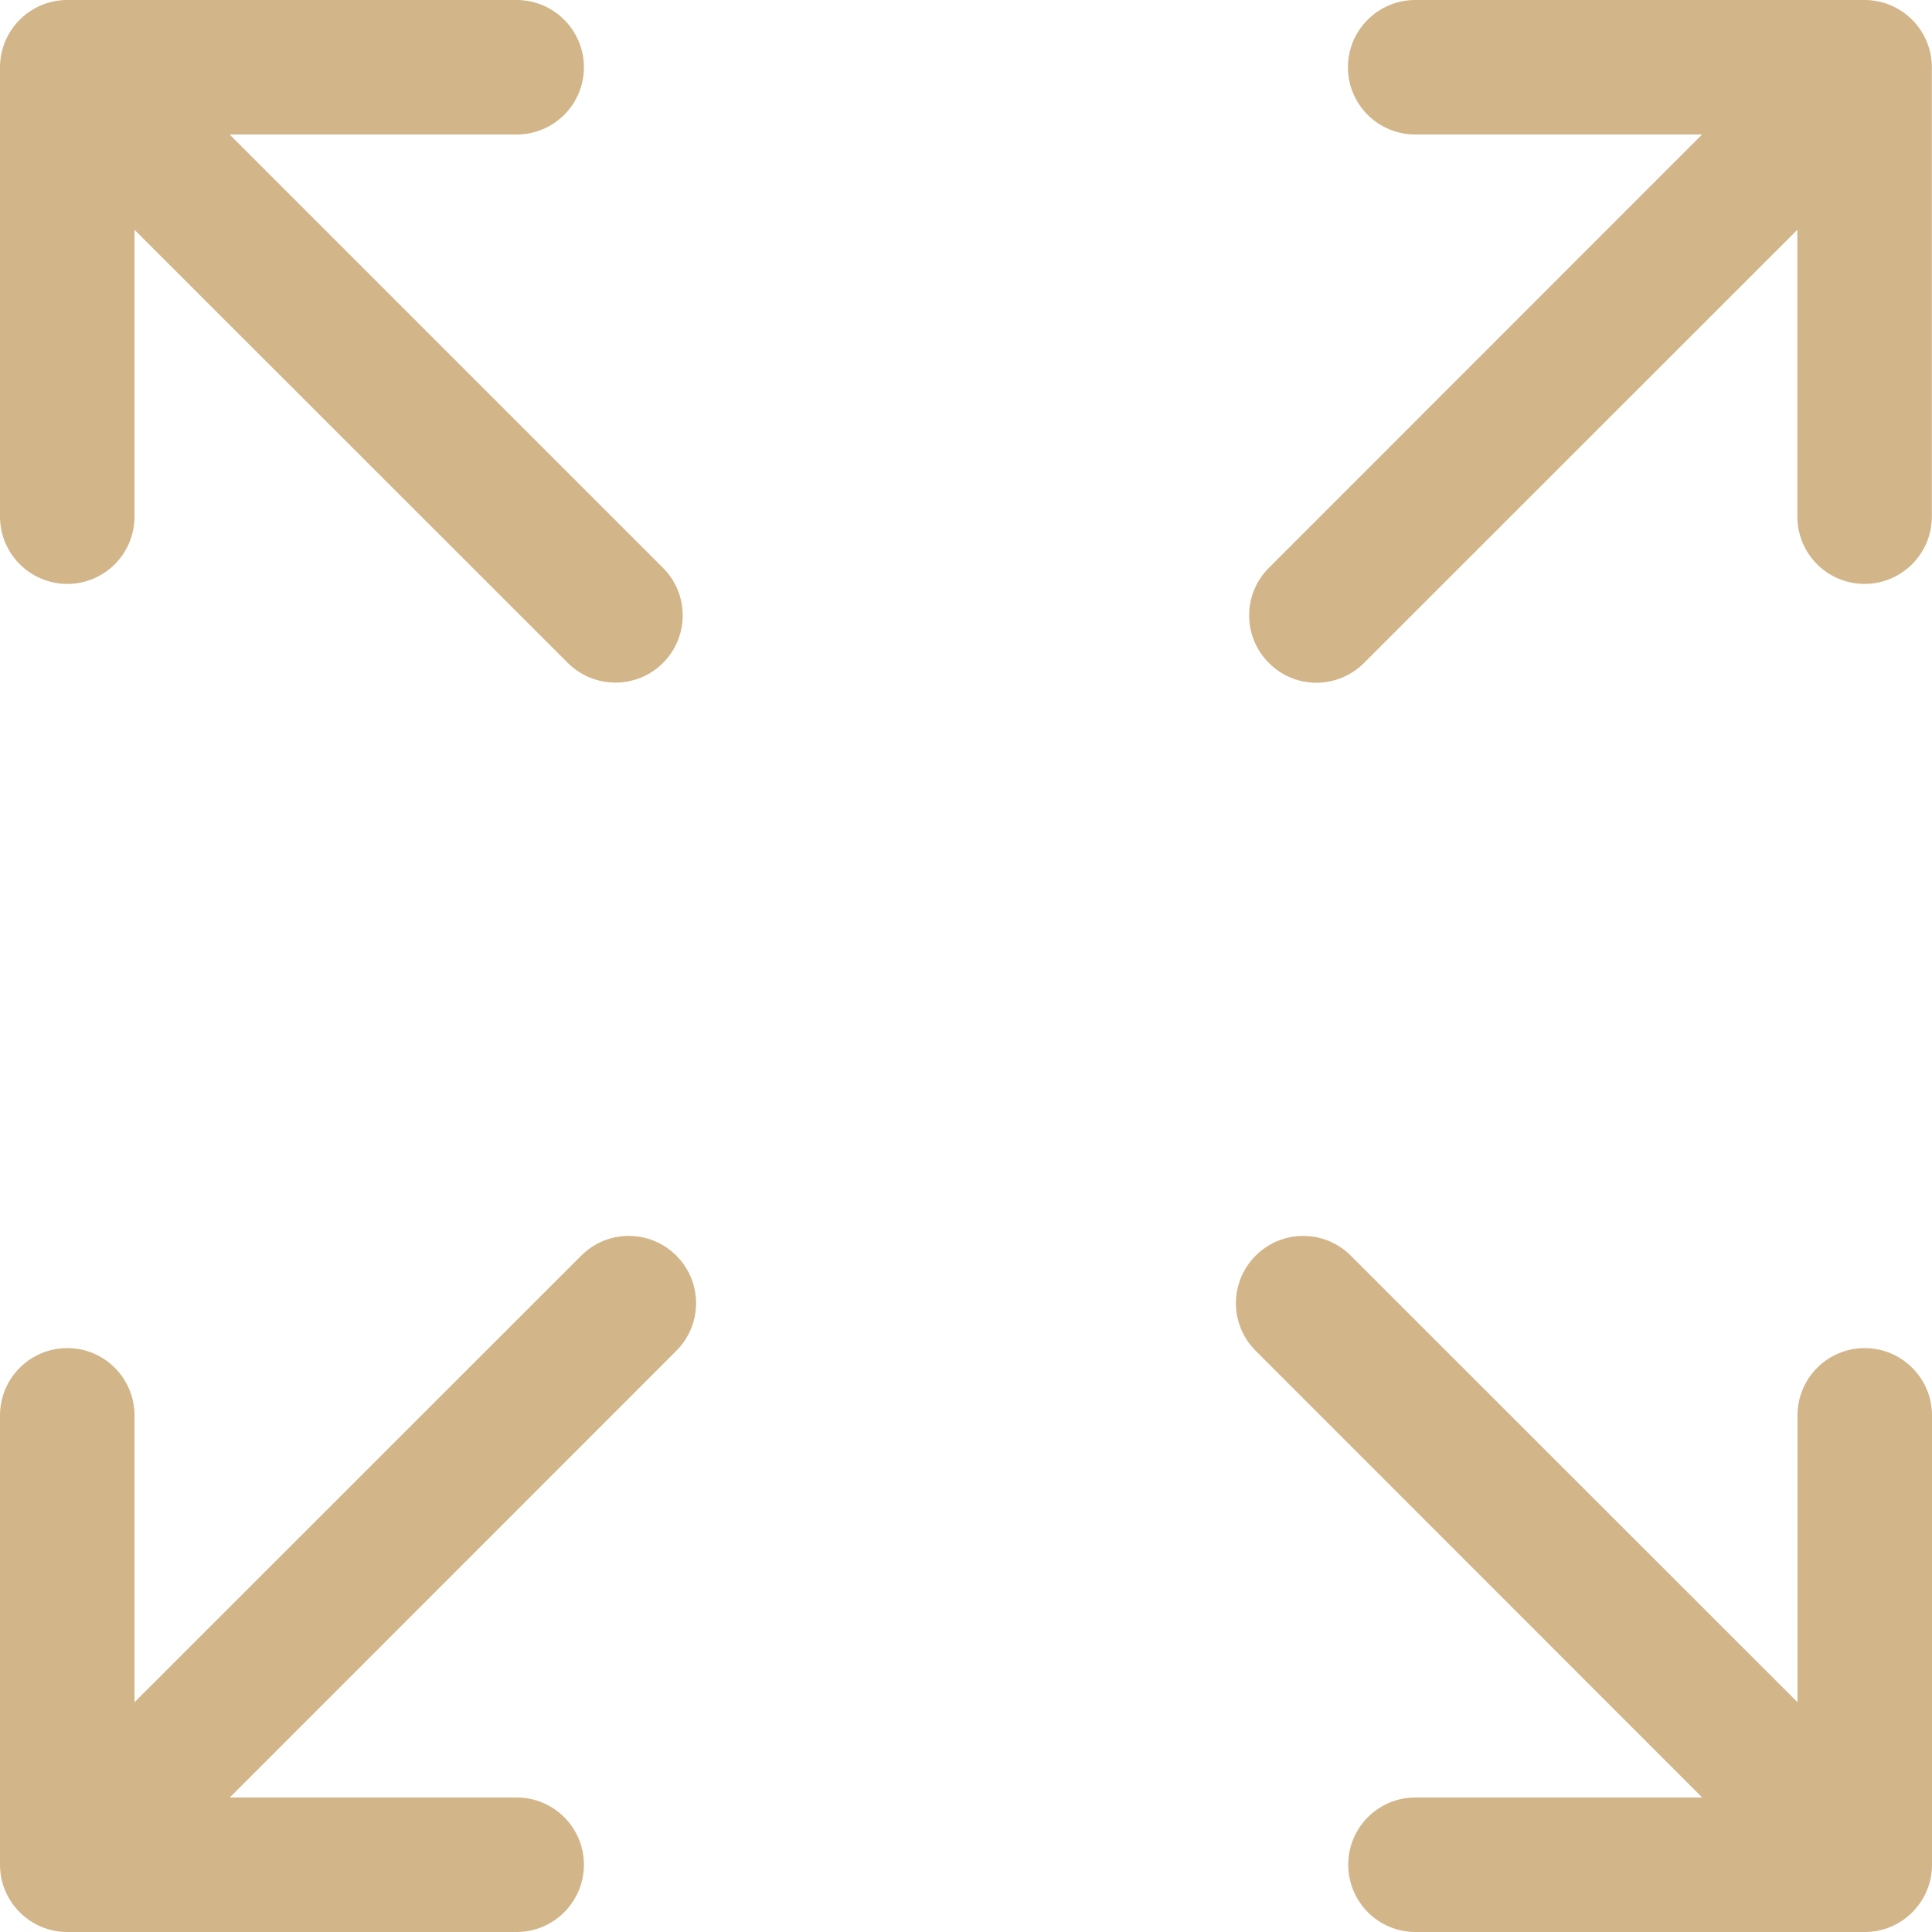
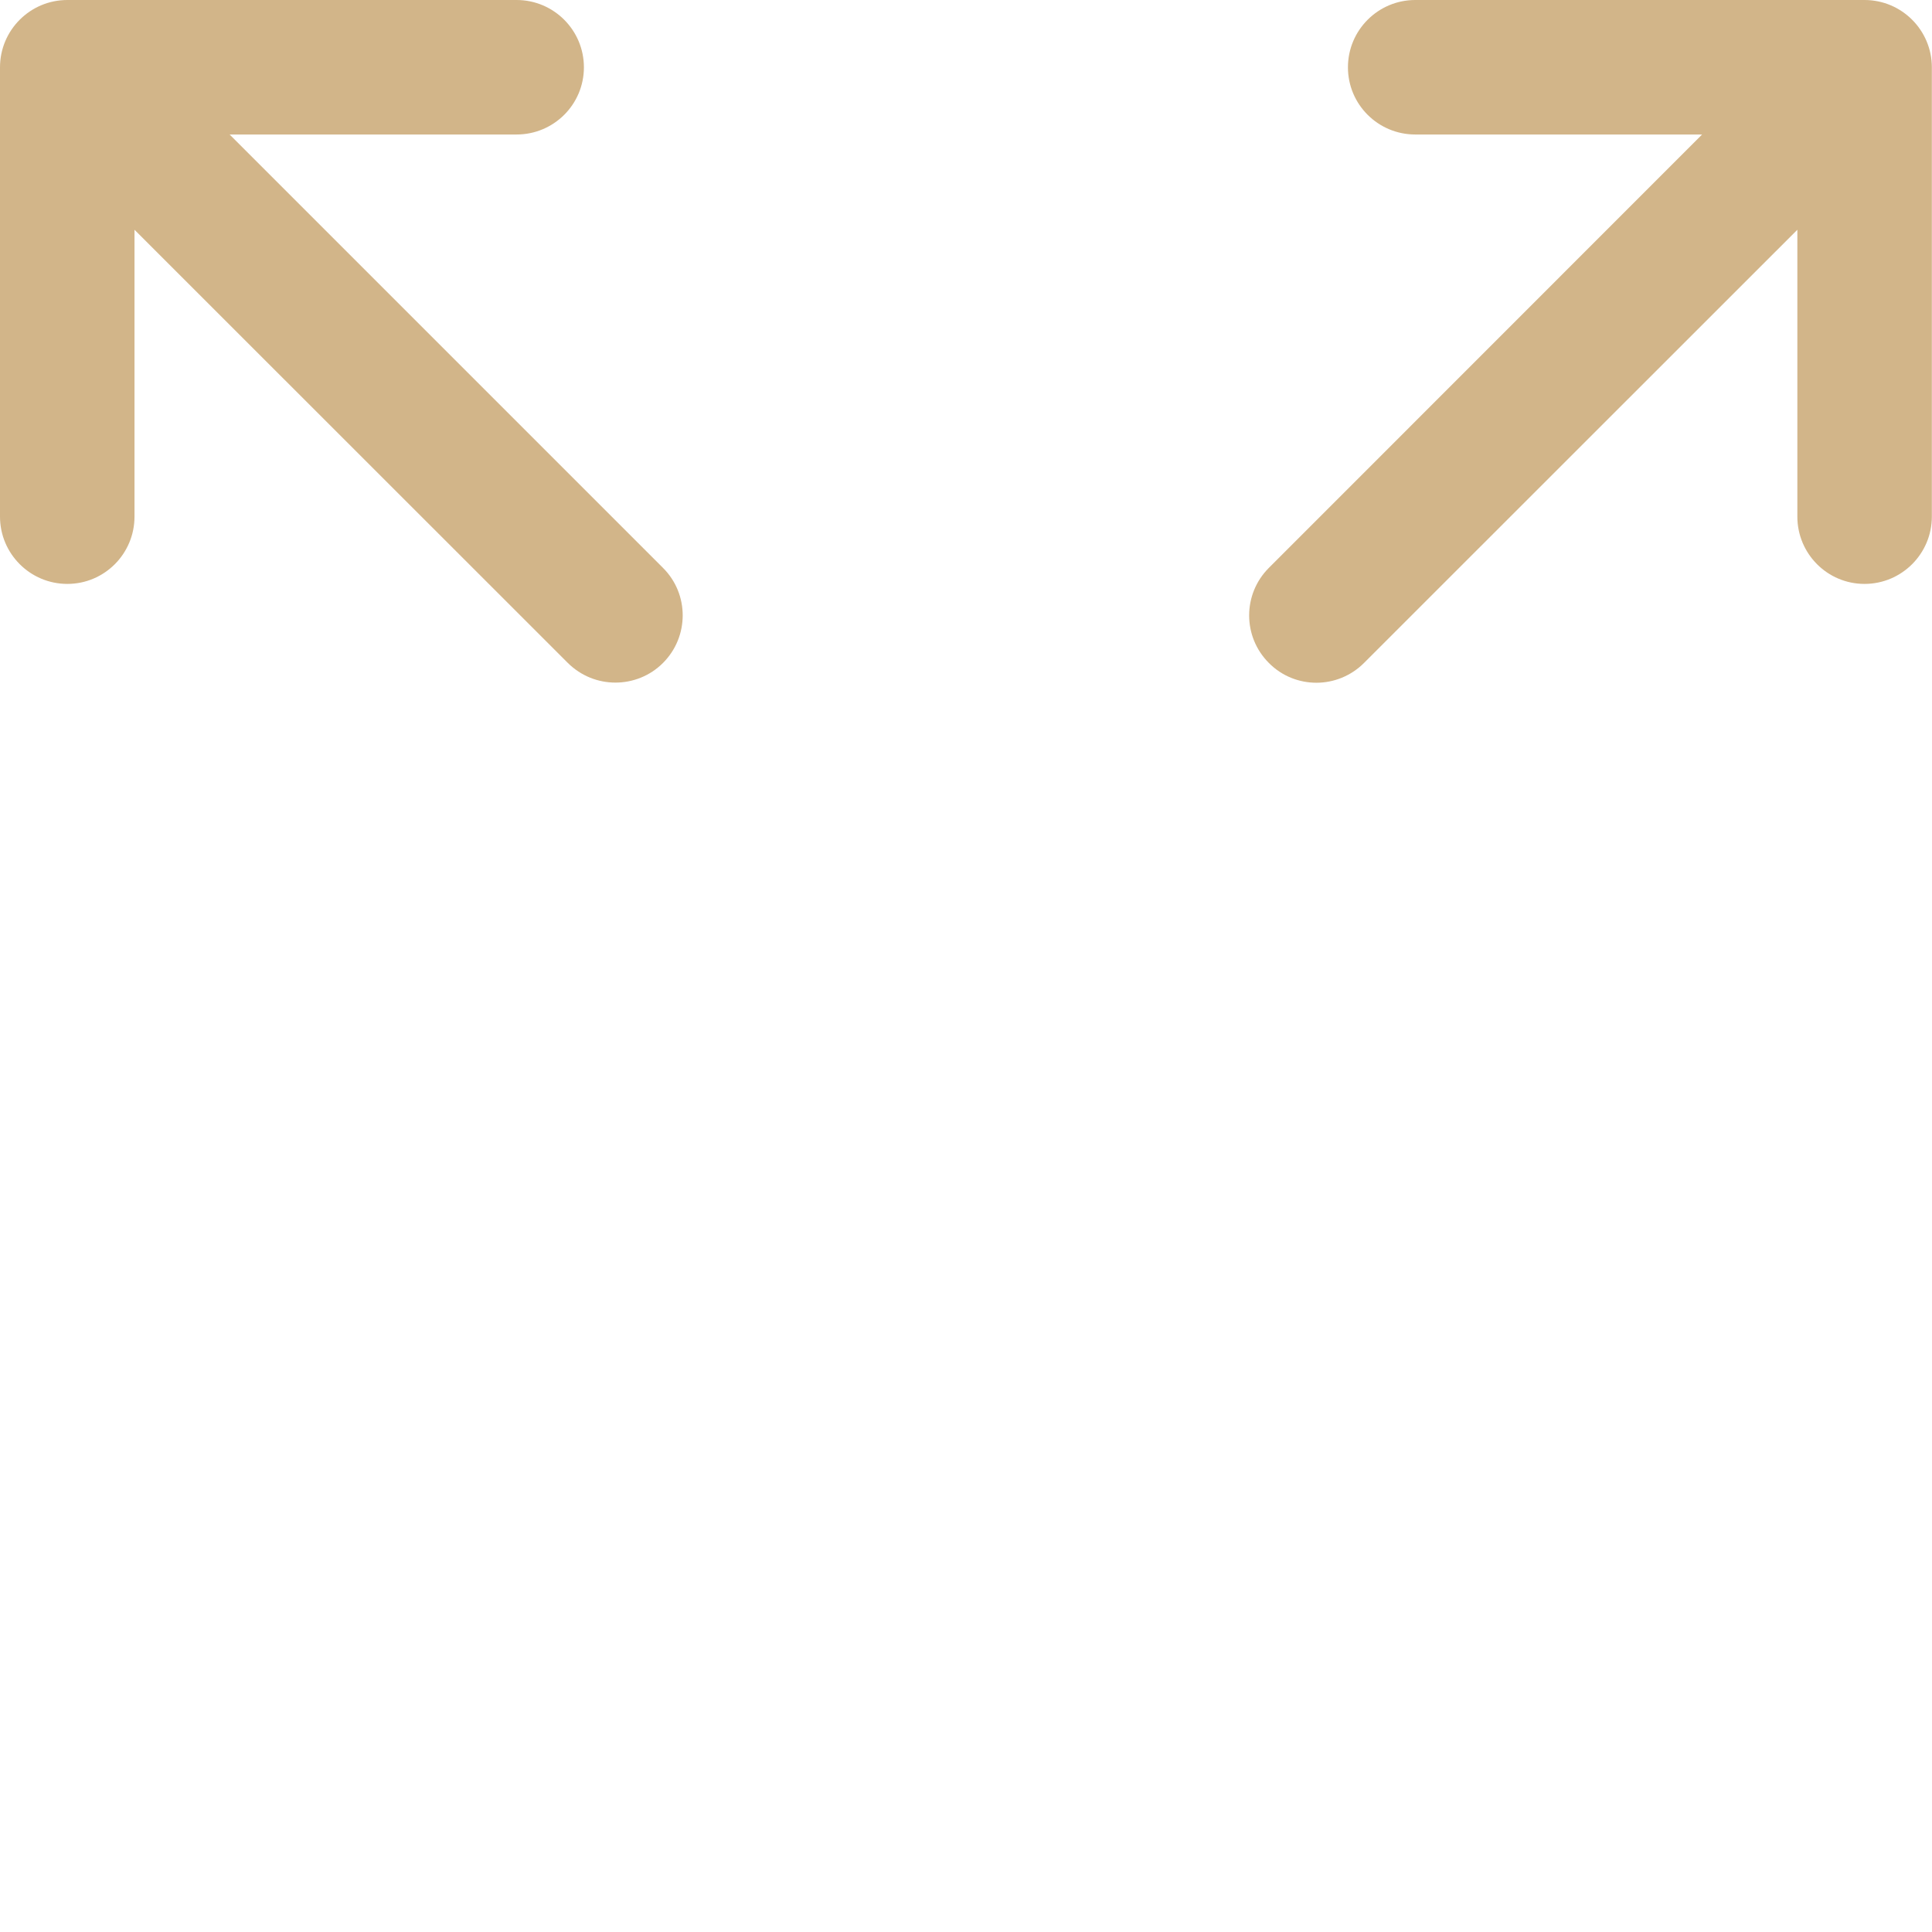
<svg xmlns="http://www.w3.org/2000/svg" width="13" height="13" viewBox="0 0 13 13" fill="none">
  <path d="M0.453 3.929C0.703 3.929 0.905 3.726 0.905 3.476V1.546L3.821 4.461C3.91 4.549 4.025 4.593 4.141 4.593C4.257 4.593 4.373 4.549 4.461 4.461C4.638 4.284 4.638 3.997 4.461 3.821L1.545 0.905H3.476C3.726 0.905 3.929 0.703 3.929 0.453C3.929 0.203 3.726 0 3.476 0H0.453C0.203 0 0 0.203 0 0.453V3.476C0 3.726 0.203 3.929 0.453 3.929Z" fill="#D2B589" />
-   <path d="M12.547 9.071C12.297 9.071 12.095 9.274 12.095 9.524V11.454L9.089 8.449C8.912 8.272 8.626 8.272 8.449 8.449C8.272 8.626 8.272 8.912 8.449 9.089L11.454 12.095H9.524C9.274 12.095 9.072 12.297 9.072 12.547C9.072 12.797 9.274 13 9.524 13H12.547C12.798 13 13 12.797 13 12.547V9.524C13 9.274 12.797 9.071 12.547 9.071Z" fill="#D2B589" />
-   <path d="M3.911 8.449L0.905 11.454V9.524C0.905 9.274 0.703 9.071 0.453 9.071C0.203 9.071 0 9.274 0 9.524V12.547C0 12.797 0.203 13 0.453 13H3.476C3.726 13 3.929 12.797 3.929 12.547C3.929 12.297 3.726 12.095 3.476 12.095H1.546L4.551 9.089C4.728 8.912 4.728 8.626 4.551 8.449C4.374 8.272 4.087 8.272 3.911 8.449Z" fill="#D2B589" />
  <path d="M12.546 0H9.523C9.273 0 9.07 0.203 9.07 0.453C9.07 0.703 9.273 0.905 9.523 0.905H11.453L8.538 3.821C8.361 3.998 8.361 4.284 8.538 4.461C8.626 4.55 8.742 4.594 8.858 4.594C8.974 4.594 9.09 4.549 9.178 4.461L12.094 1.546V3.476C12.094 3.726 12.296 3.929 12.546 3.929C12.796 3.929 12.999 3.726 12.999 3.476V0.453C12.999 0.203 12.796 0 12.546 0Z" fill="#D2B589" />
</svg>